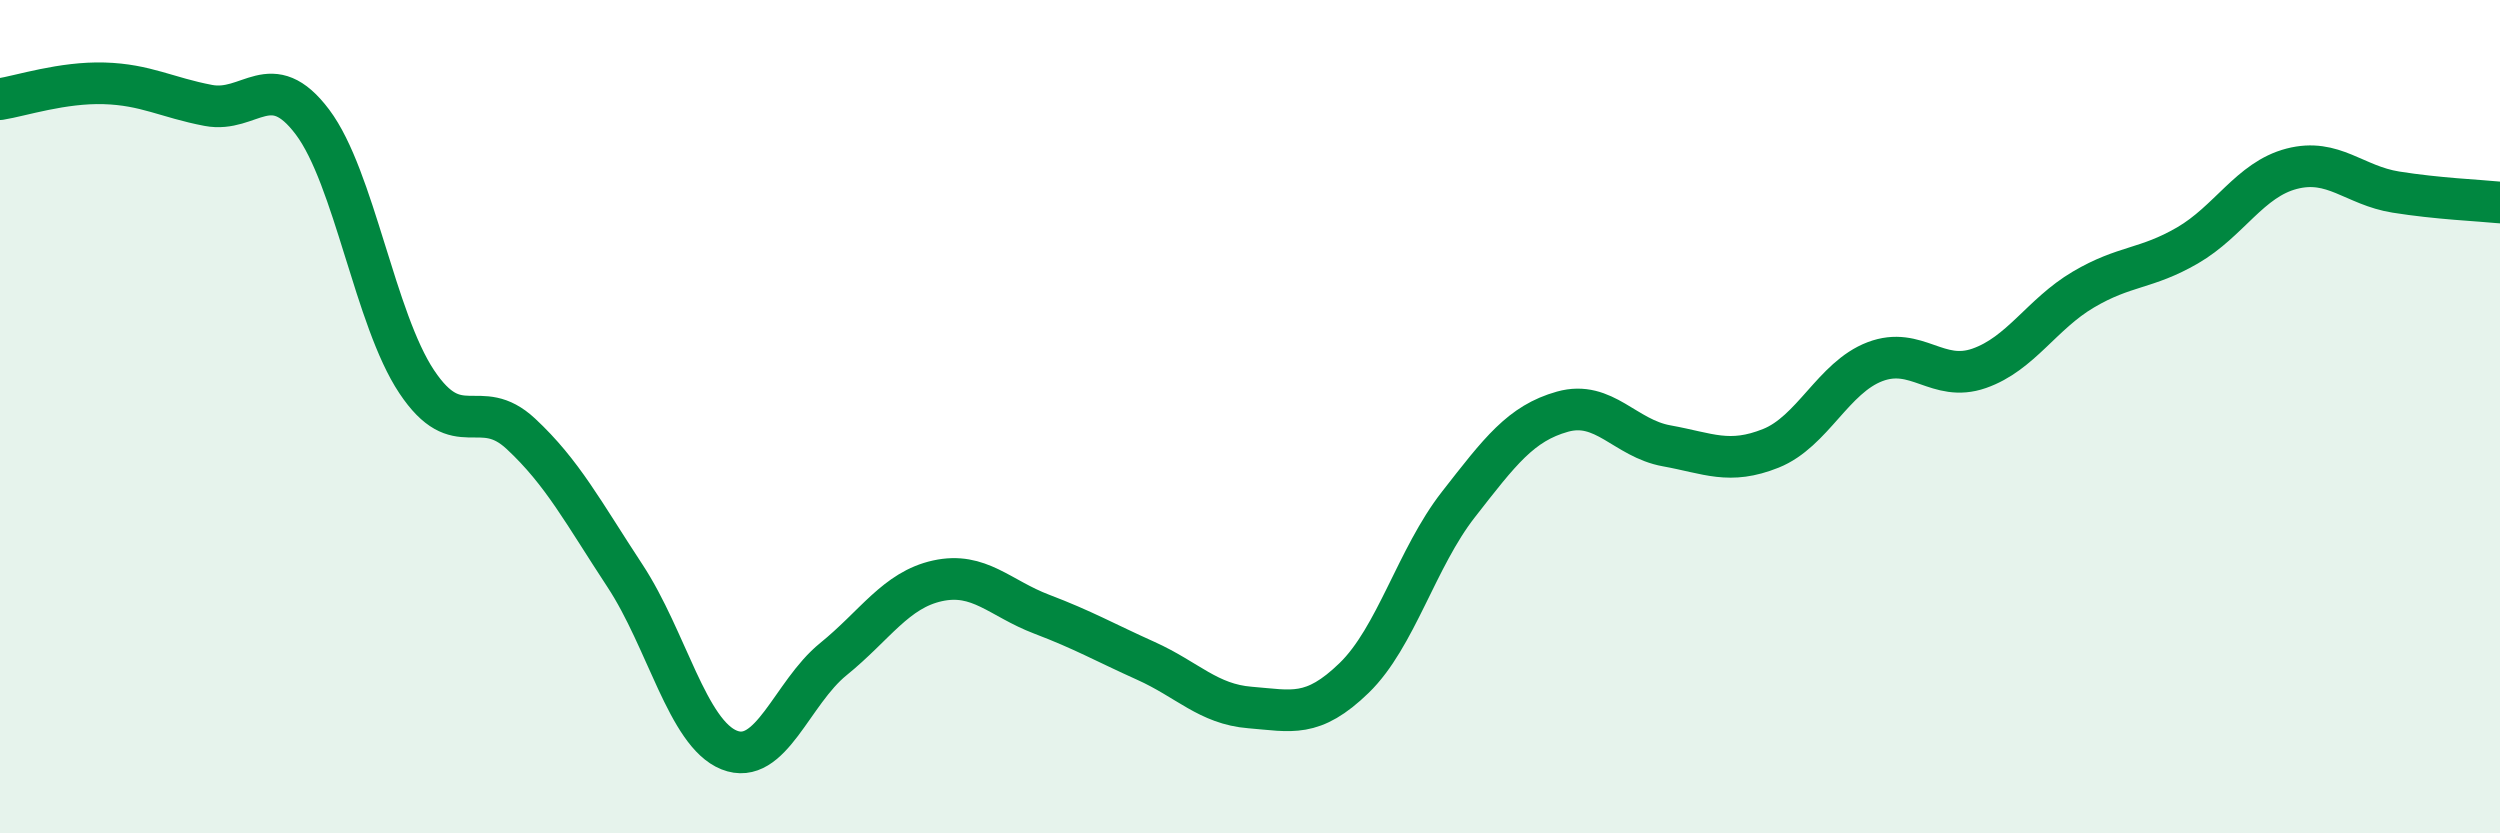
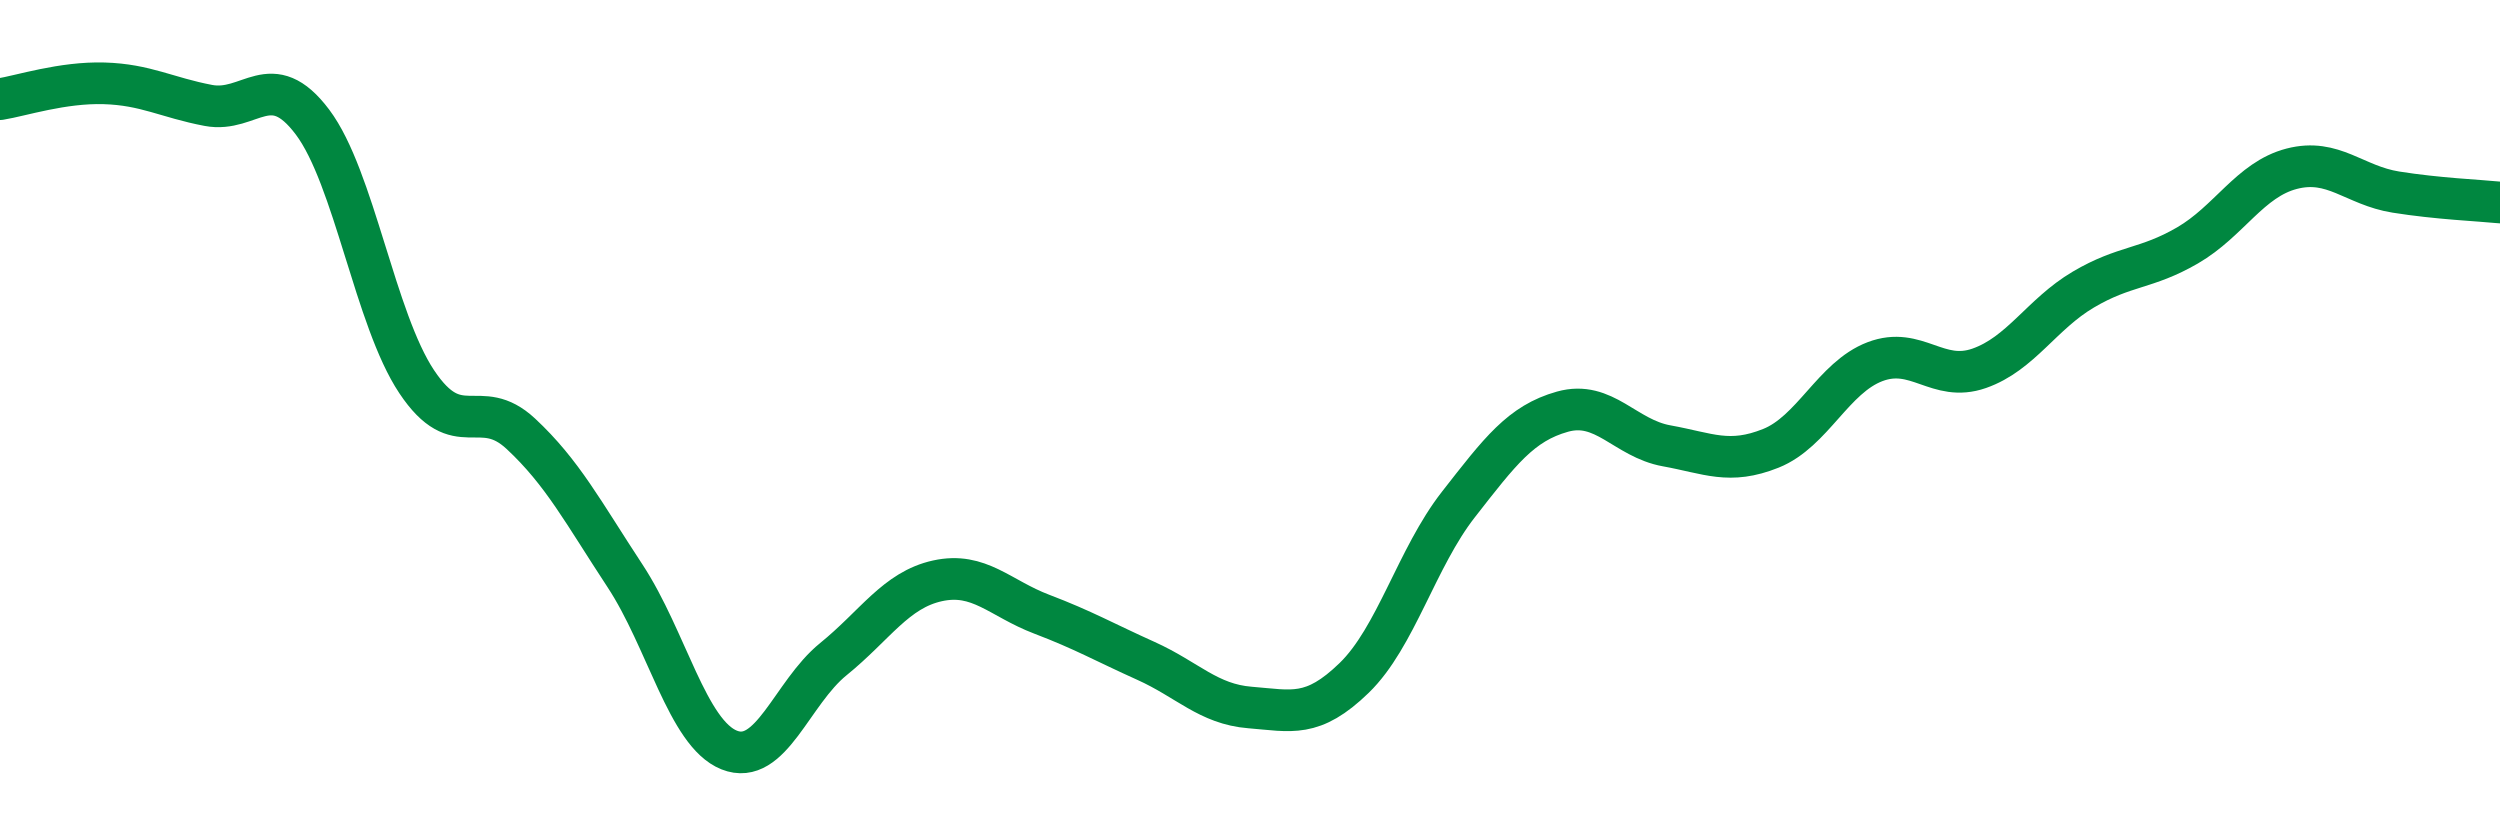
<svg xmlns="http://www.w3.org/2000/svg" width="60" height="20" viewBox="0 0 60 20">
-   <path d="M 0,2.38 C 0.5,2.3 1.5,1.97 2.5,2 C 3.5,2.03 4,2.34 5,2.53 C 6,2.72 6.5,1.6 7.5,2.93 C 8.5,4.26 9,7.66 10,9.16 C 11,10.66 11.5,9.48 12.5,10.41 C 13.5,11.34 14,12.3 15,13.82 C 16,15.34 16.5,17.6 17.5,18 C 18.5,18.4 19,16.63 20,15.82 C 21,15.01 21.5,14.16 22.5,13.94 C 23.5,13.72 24,14.36 25,14.74 C 26,15.12 26.5,15.41 27.5,15.86 C 28.5,16.31 29,16.9 30,16.98 C 31,17.06 31.5,17.24 32.5,16.27 C 33.5,15.3 34,13.39 35,12.11 C 36,10.83 36.5,10.16 37.5,9.88 C 38.5,9.6 39,10.52 40,10.7 C 41,10.88 41.5,11.16 42.5,10.76 C 43.5,10.36 44,9.06 45,8.68 C 46,8.3 46.5,9.19 47.5,8.84 C 48.5,8.49 49,7.54 50,6.95 C 51,6.36 51.5,6.47 52.5,5.89 C 53.5,5.31 54,4.31 55,4.05 C 56,3.79 56.5,4.45 57.5,4.61 C 58.5,4.77 59.5,4.81 60,4.86L60 20L0 20Z" fill="#008740" opacity="0.1" stroke-linecap="round" stroke-linejoin="round" />
  <path d="M 0,2.38 C 0.5,2.3 1.5,1.97 2.5,2 C 3.5,2.03 4,2.34 5,2.53 C 6,2.72 6.5,1.6 7.5,2.93 C 8.5,4.26 9,7.66 10,9.16 C 11,10.66 11.5,9.48 12.5,10.41 C 13.5,11.34 14,12.3 15,13.82 C 16,15.34 16.5,17.6 17.5,18 C 18.5,18.4 19,16.63 20,15.82 C 21,15.01 21.5,14.16 22.5,13.94 C 23.5,13.72 24,14.36 25,14.74 C 26,15.12 26.5,15.41 27.5,15.86 C 28.5,16.31 29,16.9 30,16.98 C 31,17.06 31.5,17.24 32.5,16.27 C 33.5,15.3 34,13.39 35,12.11 C 36,10.83 36.5,10.16 37.5,9.88 C 38.5,9.6 39,10.52 40,10.7 C 41,10.88 41.5,11.16 42.5,10.76 C 43.5,10.36 44,9.06 45,8.68 C 46,8.3 46.5,9.19 47.5,8.84 C 48.5,8.49 49,7.54 50,6.95 C 51,6.36 51.5,6.47 52.5,5.89 C 53.5,5.31 54,4.31 55,4.05 C 56,3.79 56.5,4.45 57.5,4.61 C 58.5,4.77 59.5,4.81 60,4.86" stroke="#008740" stroke-width="1" fill="none" stroke-linecap="round" stroke-linejoin="round" />
</svg>